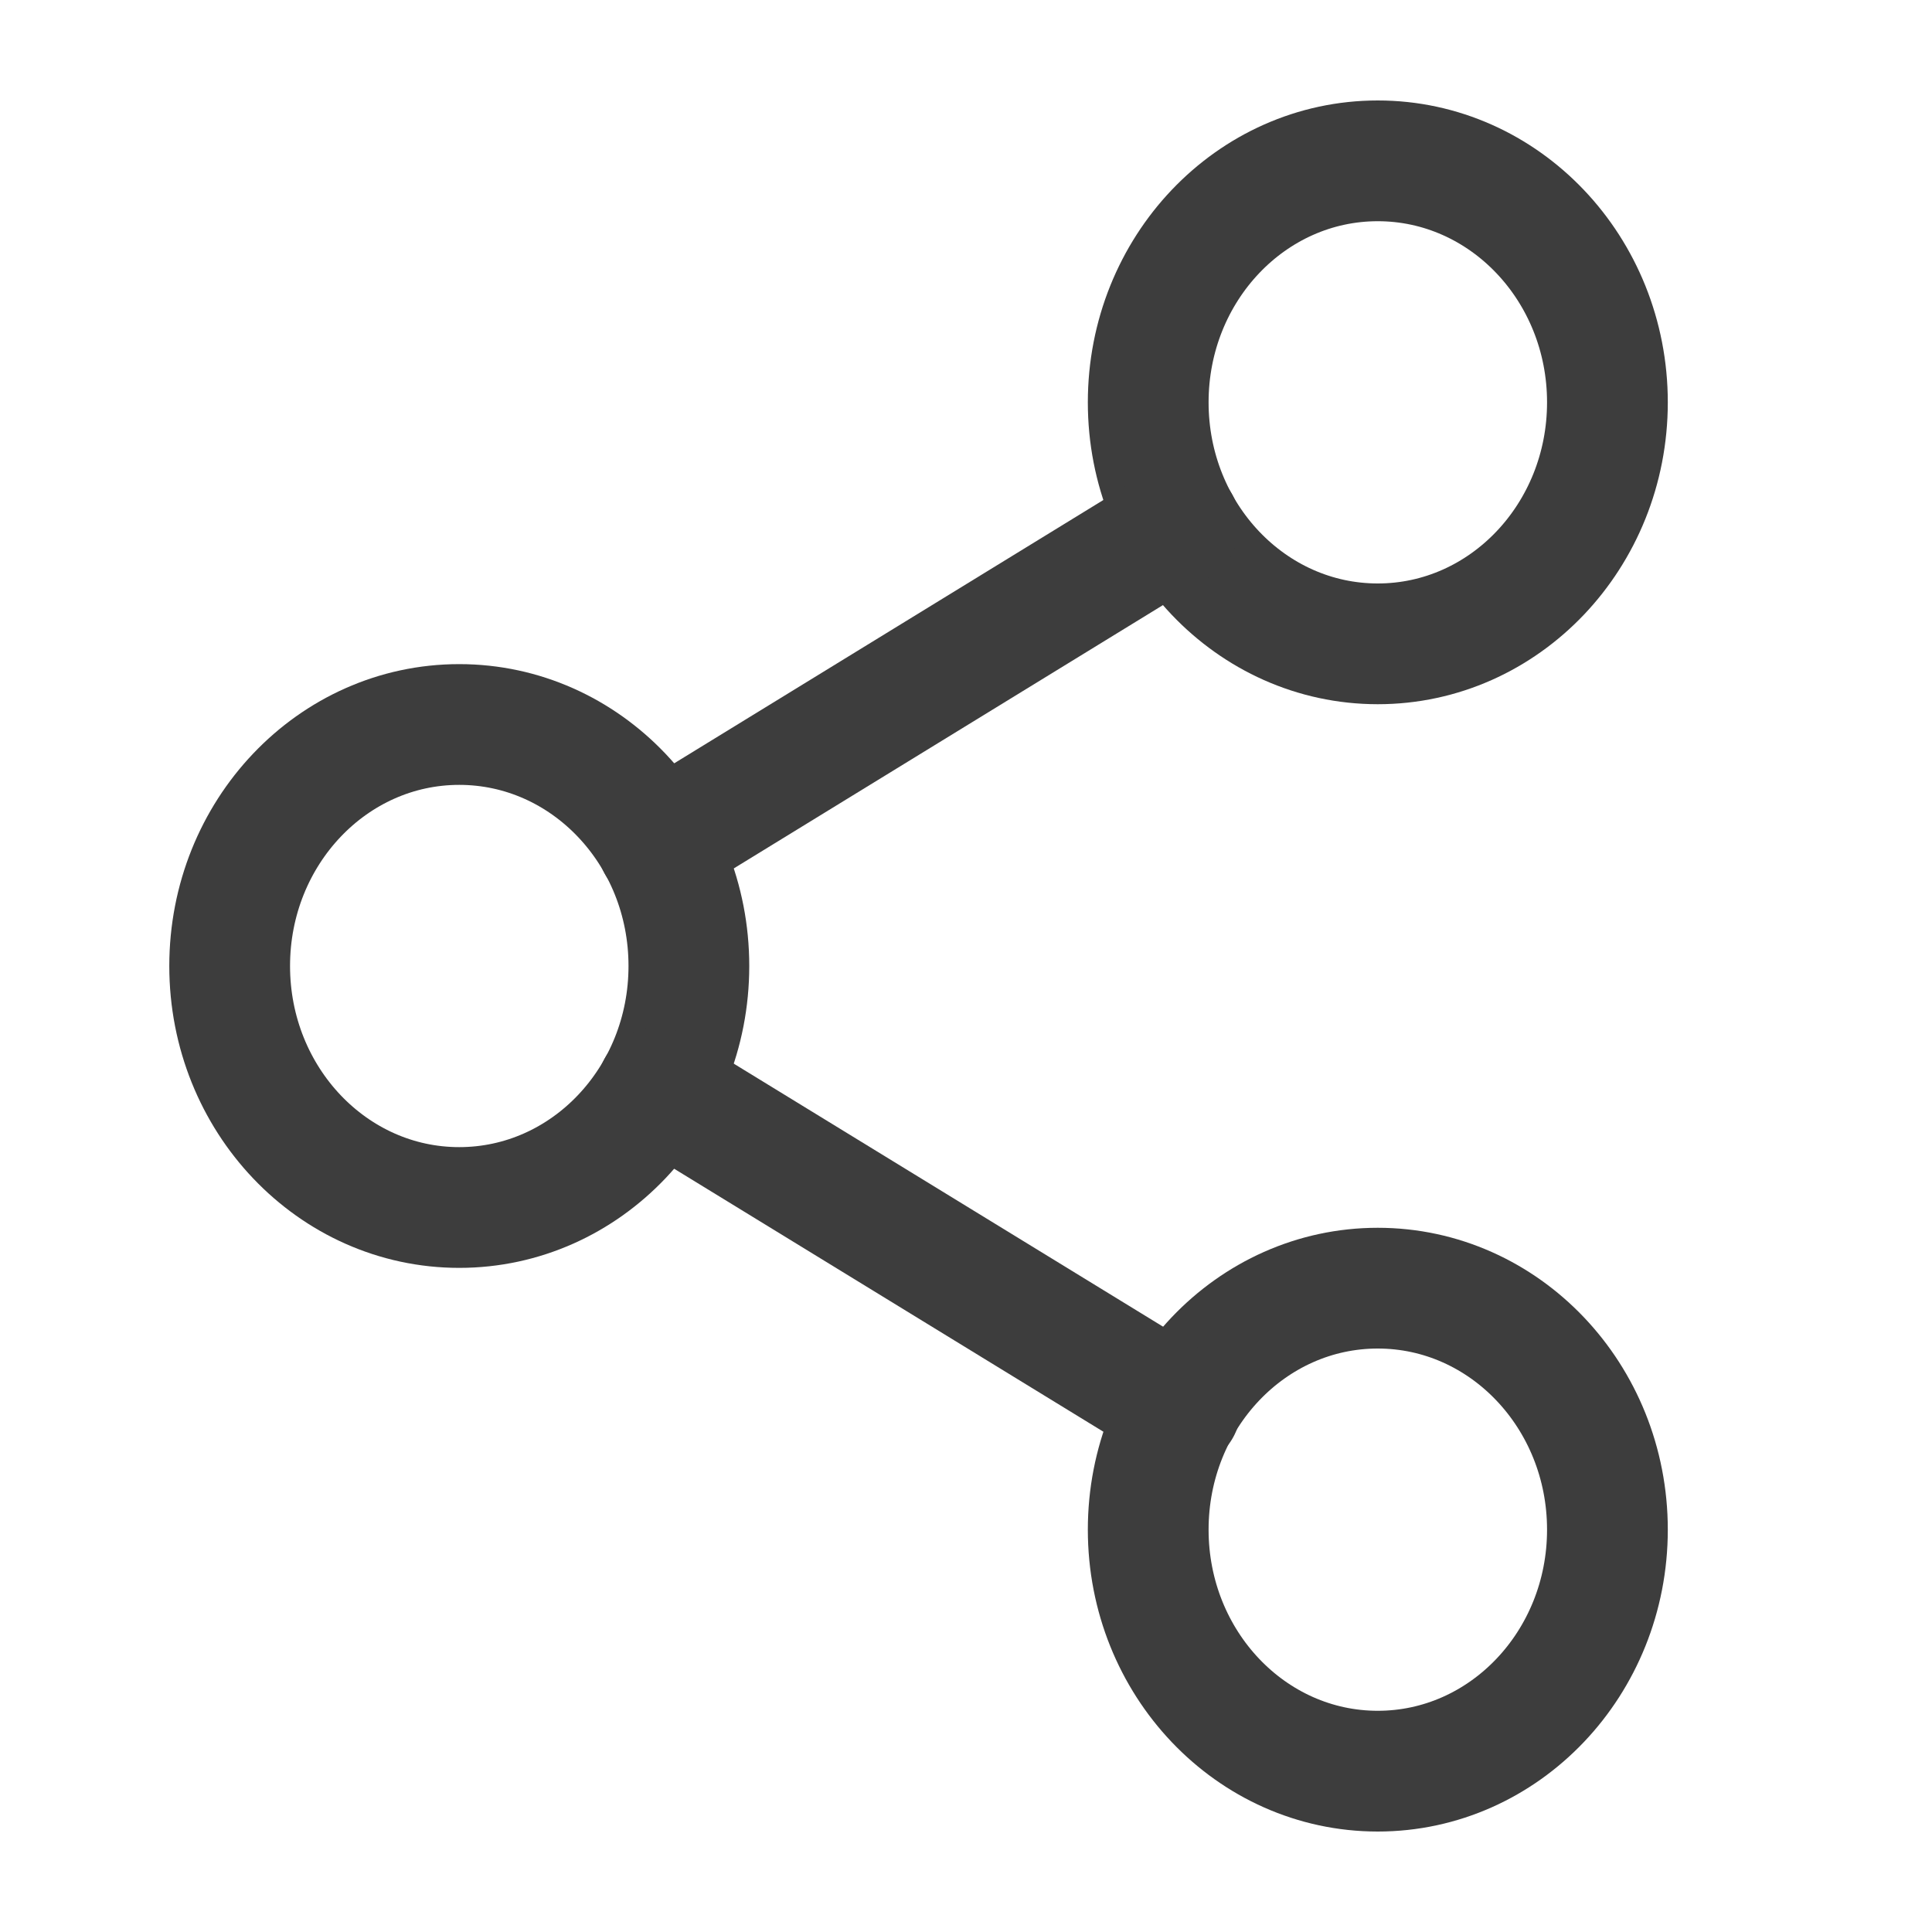
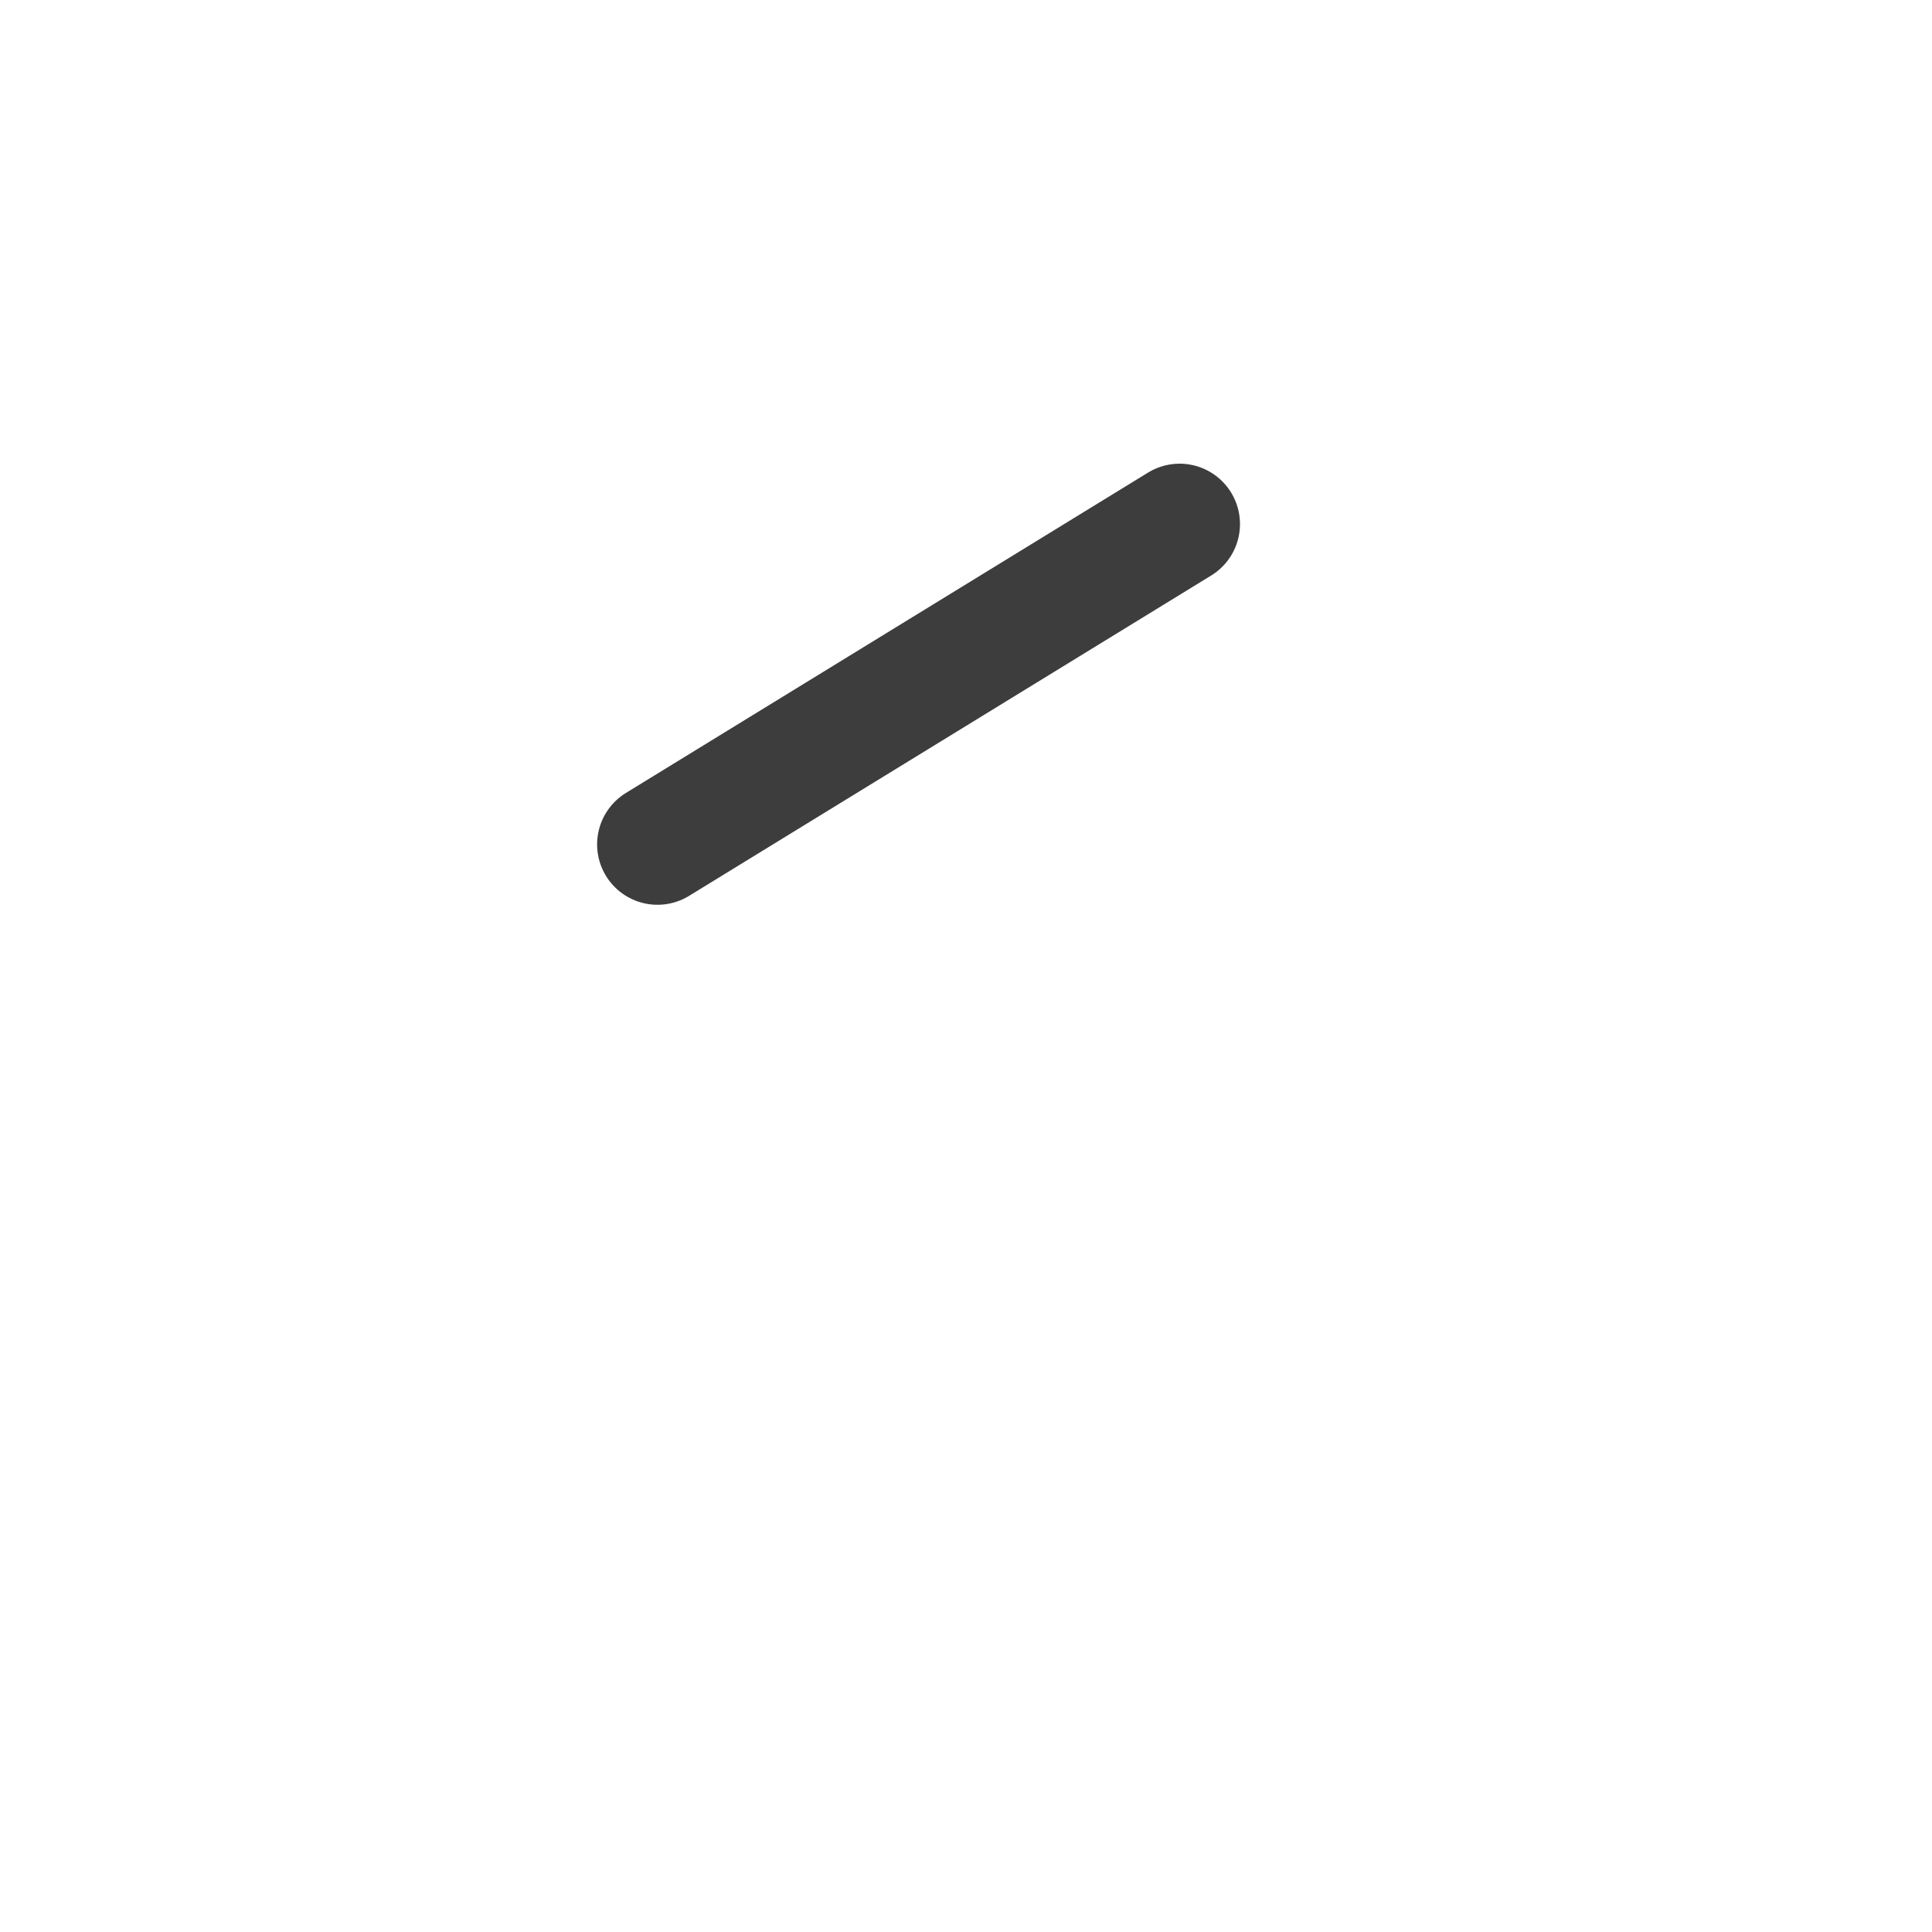
<svg xmlns="http://www.w3.org/2000/svg" width="16" height="16" viewBox="0 0 16 16" fill="none">
-   <path d="M11.41 5.332C12.46 5.332 13.312 4.437 13.312 3.332C13.312 2.227 12.46 1.332 11.41 1.332C10.36 1.332 9.509 2.227 9.509 3.332C9.509 4.437 10.36 5.332 11.41 5.332Z" stroke="#3D3D3D" stroke-linecap="round" stroke-linejoin="round" />
-   <path d="M3.803 10C4.854 10 5.705 9.105 5.705 8C5.705 6.895 4.854 6 3.803 6C2.753 6 1.902 6.895 1.902 8C1.902 9.105 2.753 10 3.803 10Z" stroke="#3D3D3D" stroke-linecap="round" stroke-linejoin="round" />
-   <path d="M11.41 14.668C12.46 14.668 13.312 13.773 13.312 12.668C13.312 11.563 12.46 10.668 11.41 10.668C10.36 10.668 9.509 11.563 9.509 12.668C9.509 13.773 10.36 14.668 11.41 14.668Z" stroke="#3D3D3D" stroke-linecap="round" stroke-linejoin="round" />
-   <path d="M5.445 9.008L9.775 11.661" stroke="#3D3D3D" stroke-linecap="round" stroke-linejoin="round" />
  <path d="M9.769 4.34L5.445 6.993" stroke="#3D3D3D" stroke-linecap="round" stroke-linejoin="round" />
</svg>